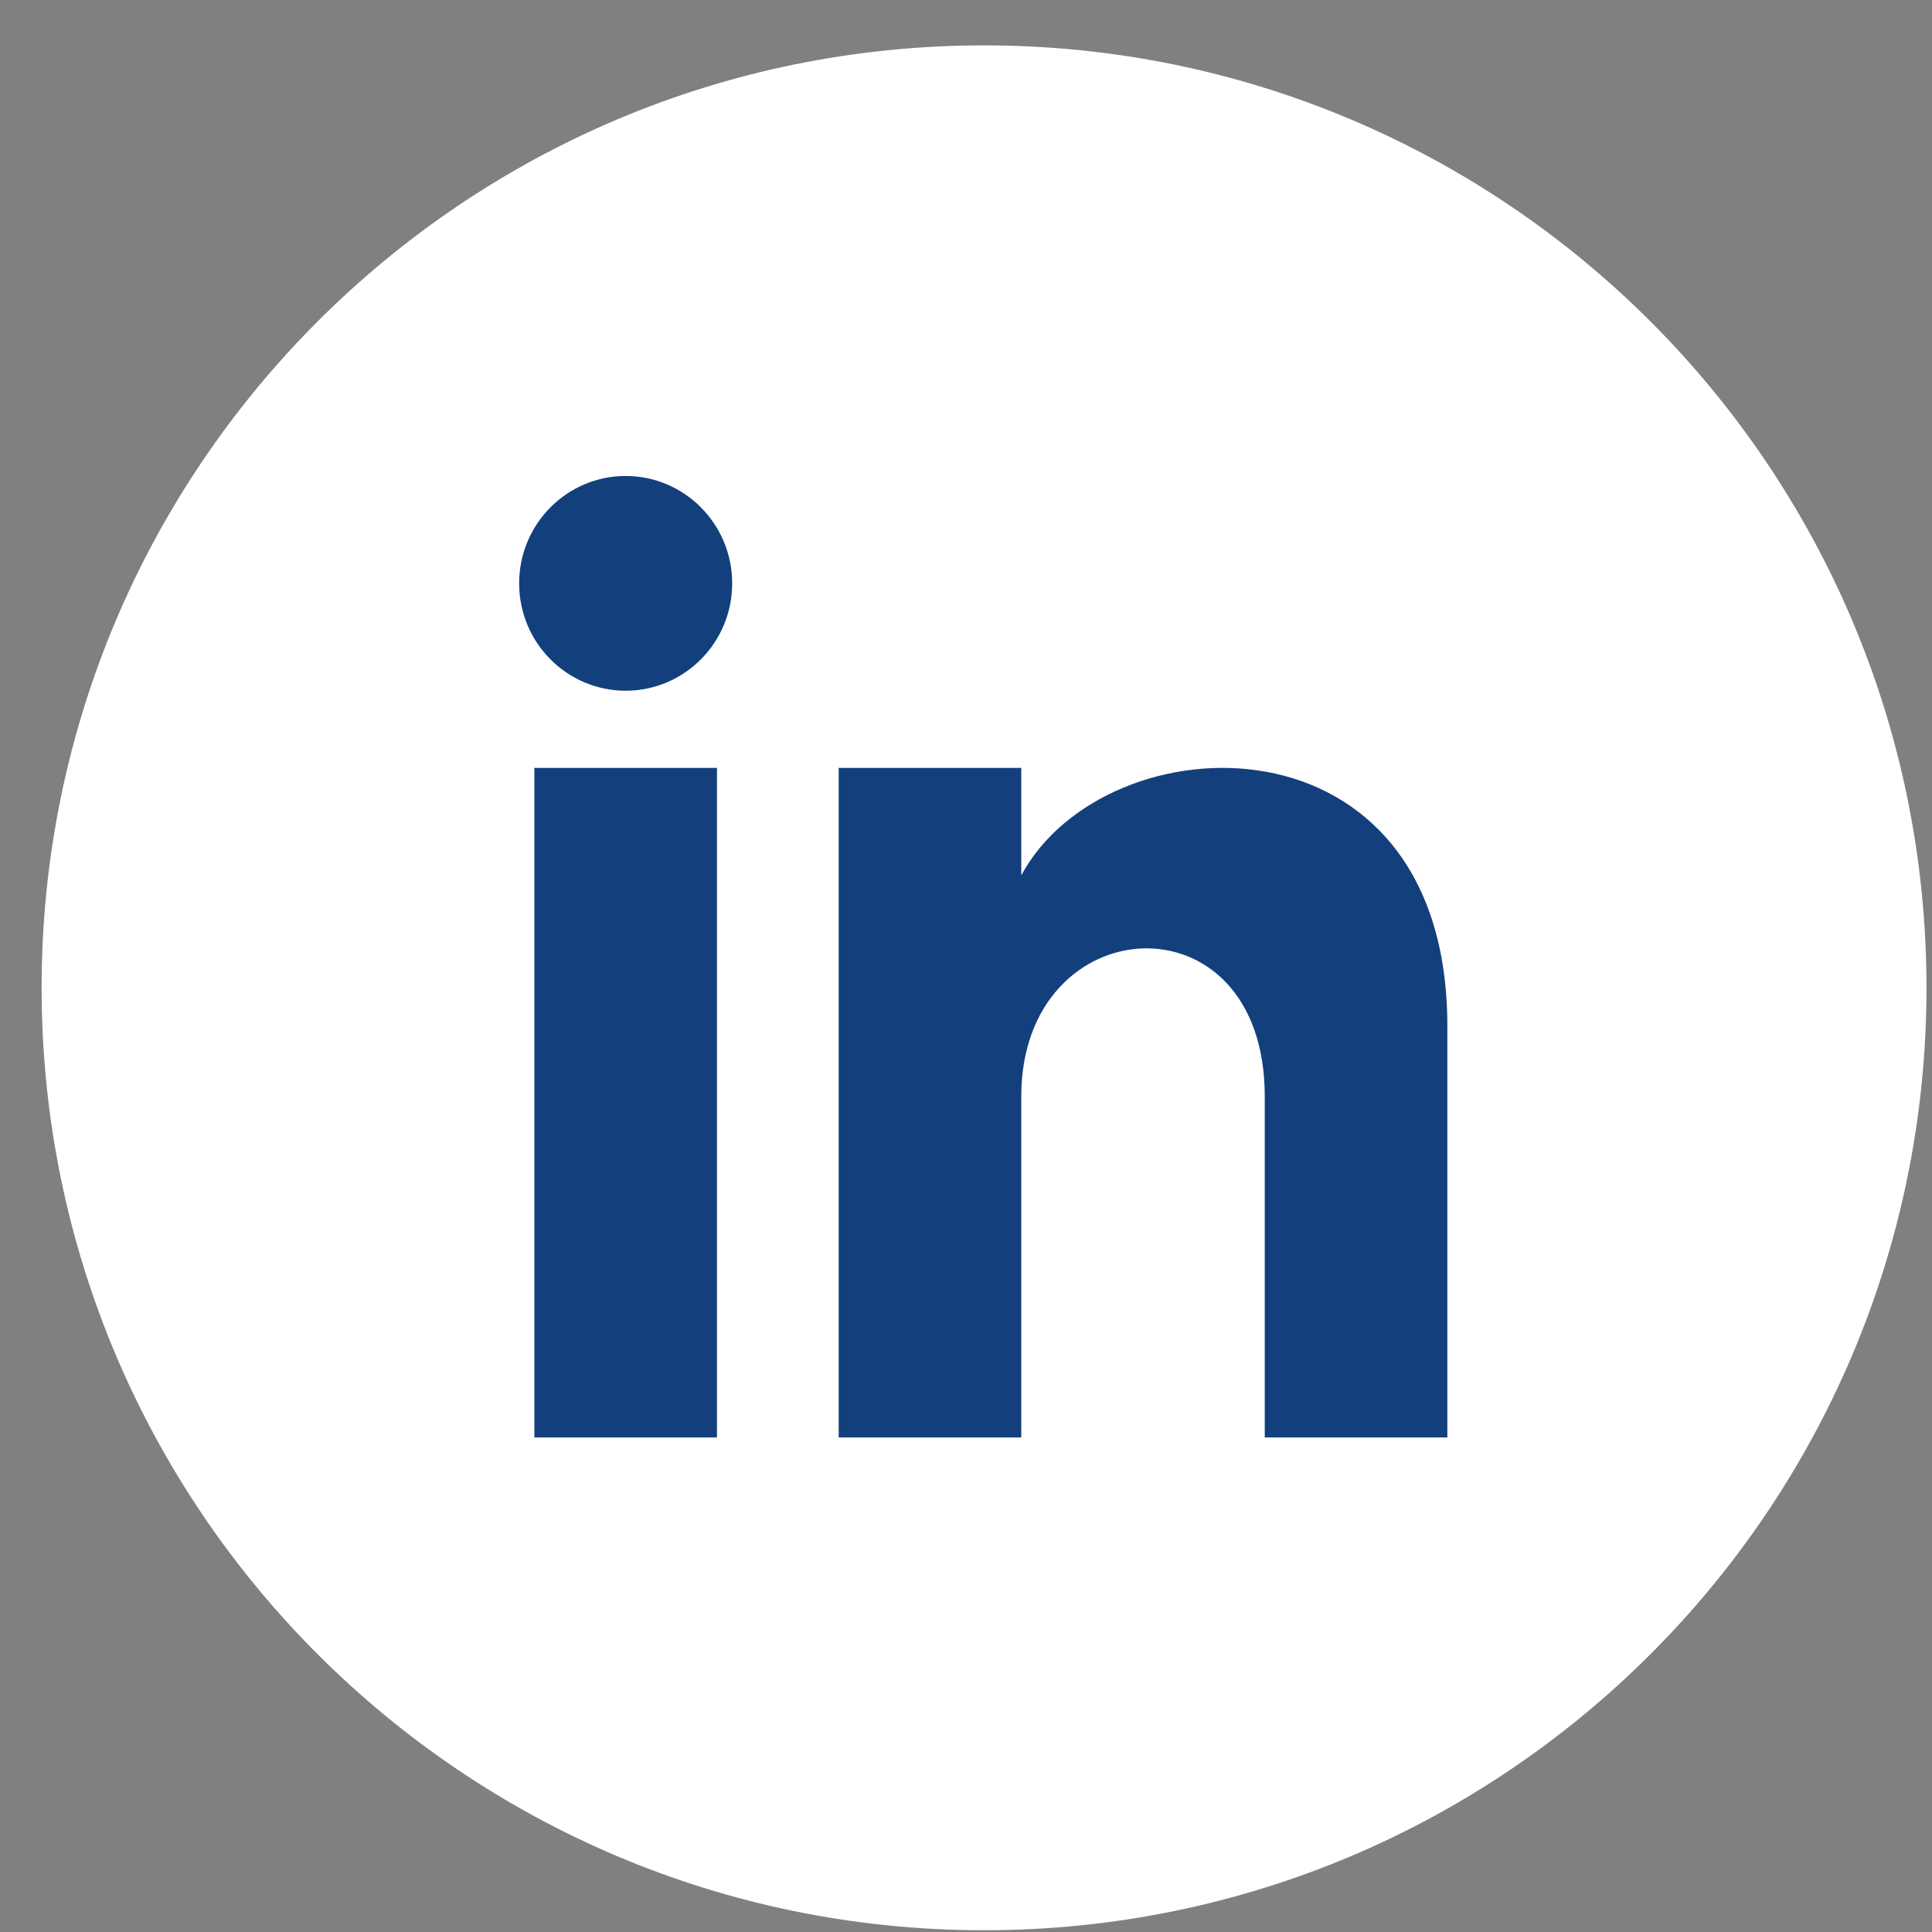
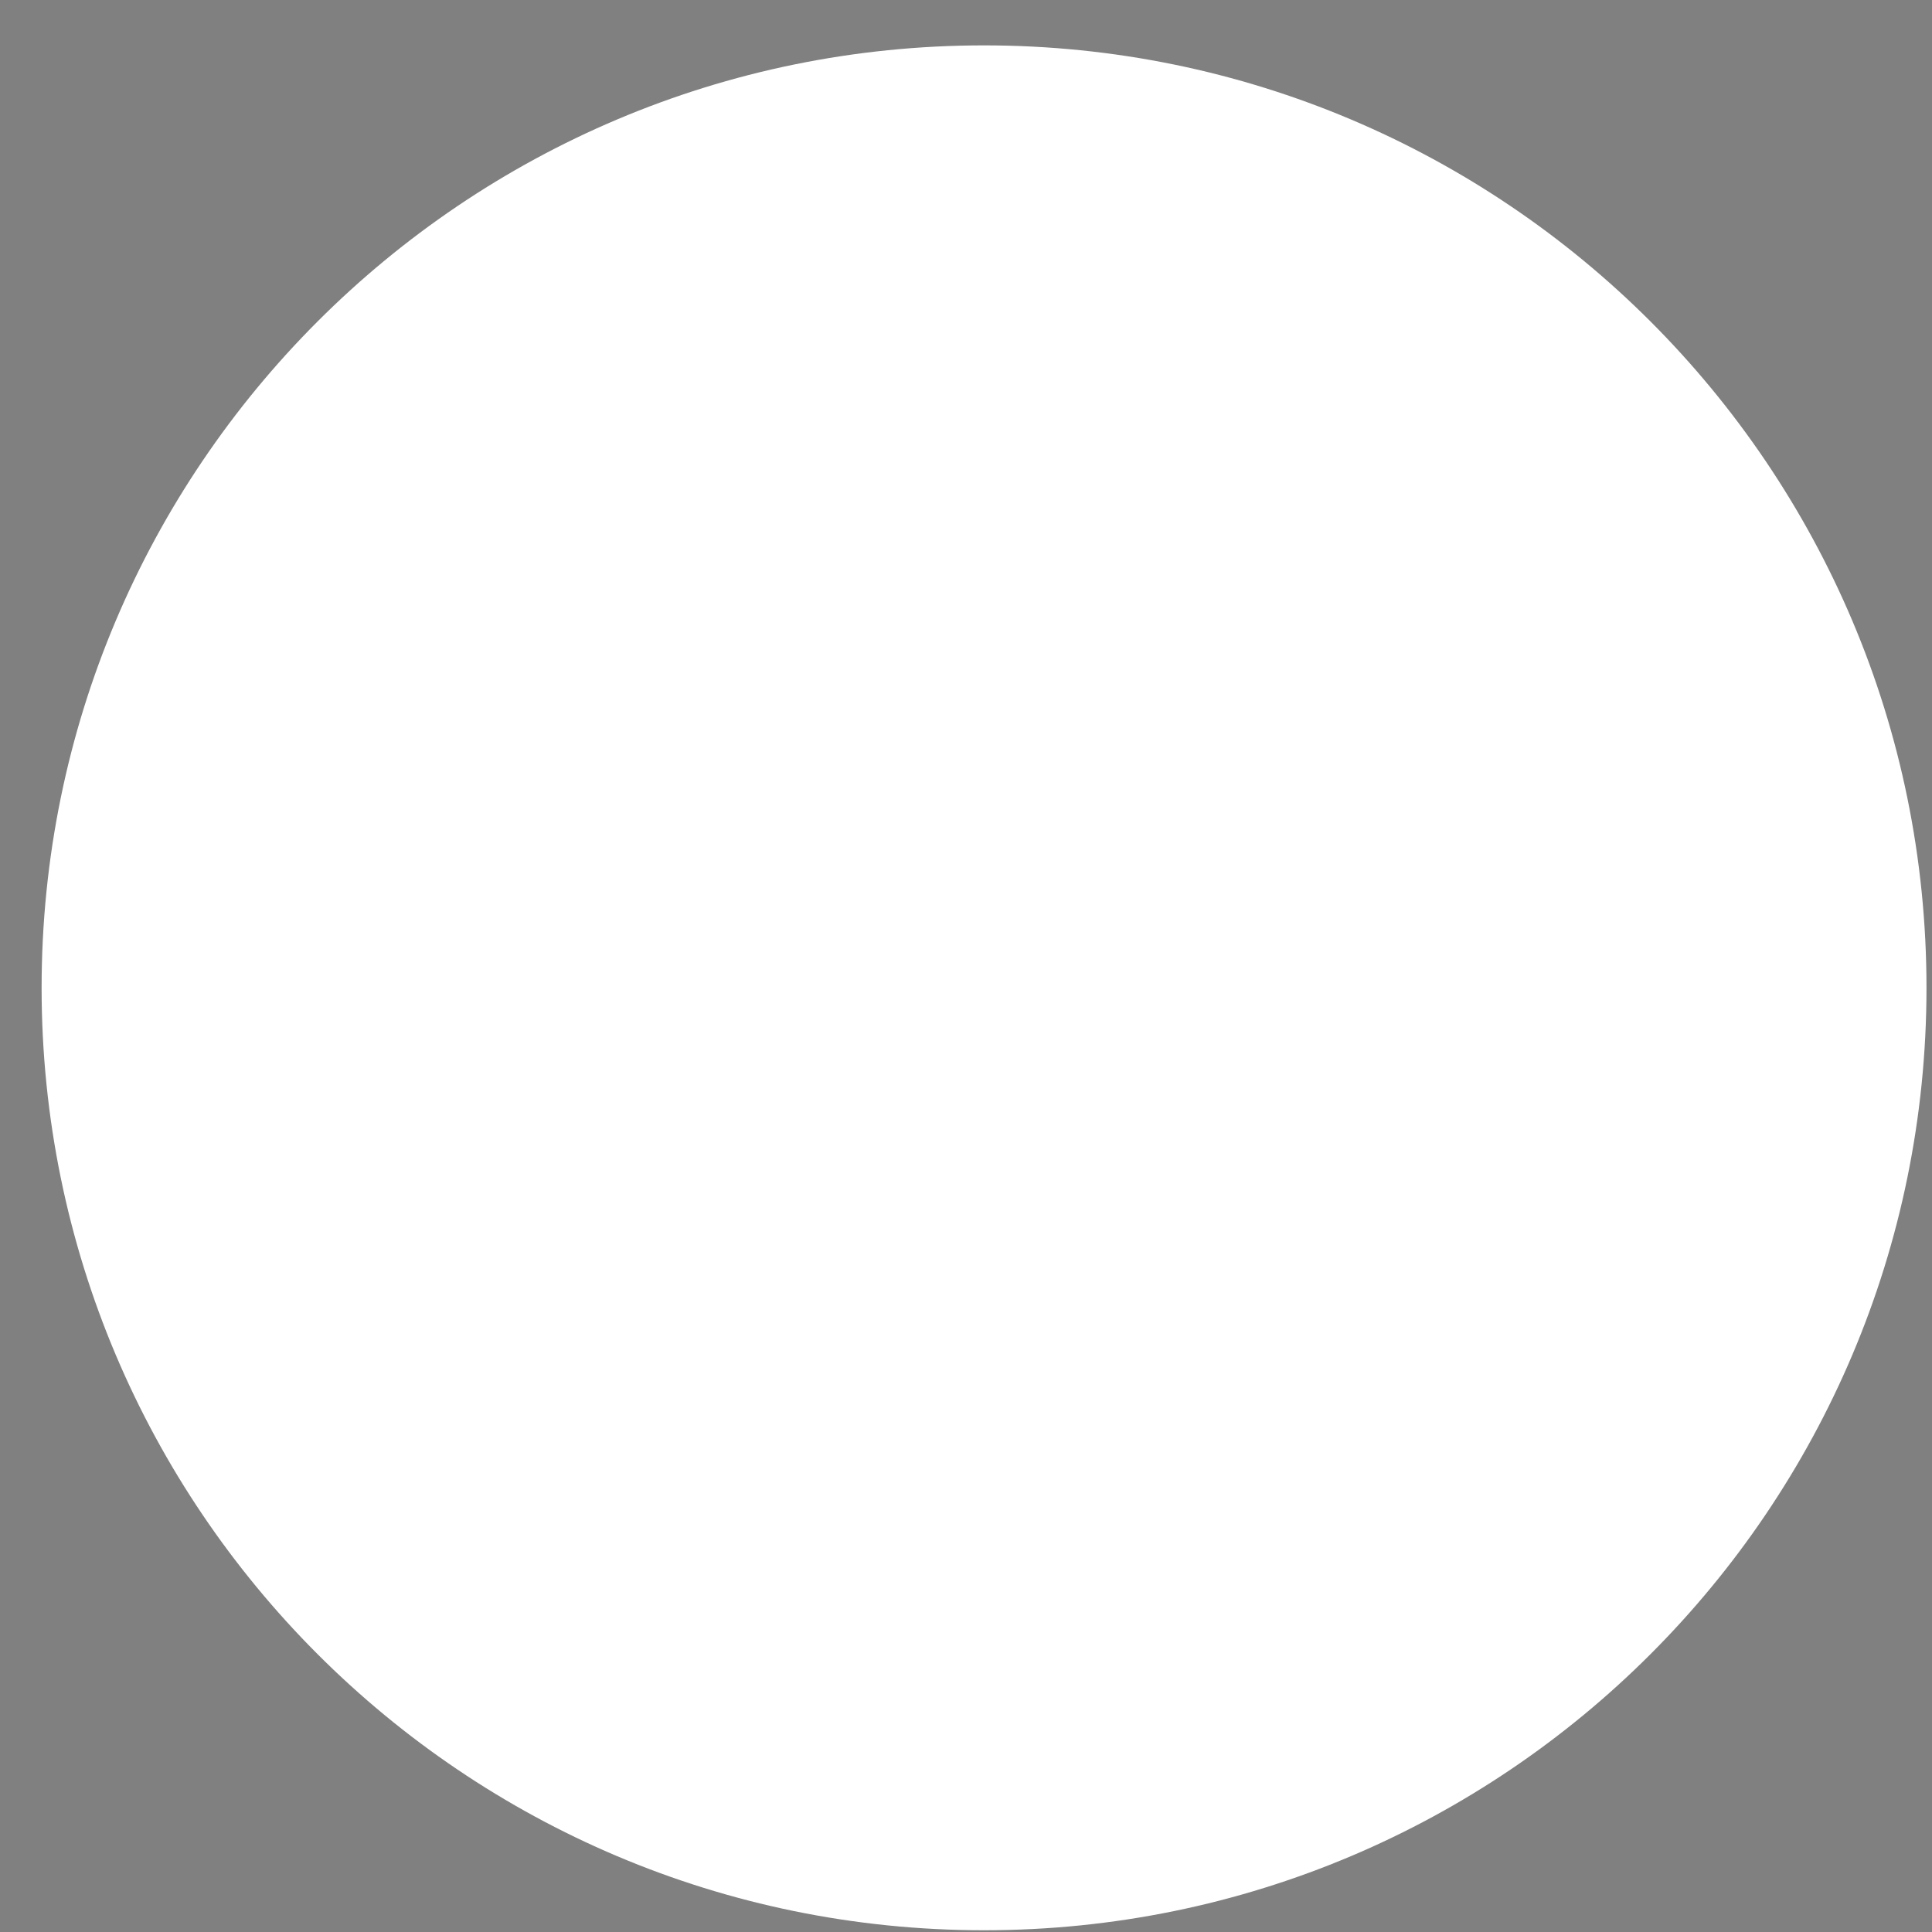
<svg xmlns="http://www.w3.org/2000/svg" width="41" height="41" viewBox="0 0 41 41" fill="none">
  <rect x="0" y="0" width="41" height="41" fill="#808080" stroke="none" />
  <path fill-rule="evenodd" clip-rule="evenodd" d="M20.883 40.963C31.928 40.963 40.883 32.009 40.883 20.963C40.883 9.917 31.928 0.963 20.883 0.963C9.837 0.963 0.883 9.917 0.883 20.963C0.883 32.009 9.837 40.963 20.883 40.963Z" fill="white" />
-   <rect x="10.879" y="9.963" width="20" height="21" fill="#133F7D" />
  <path d="M30.715 8.463L12.632 8.463C9.065 8.463 9.381 8.855 9.381 12.421L9.381 30.505C9.381 34.071 7.45 34.463 11.017 34.463L29.423 34.463C32.991 34.463 33.381 34.071 33.381 30.505L33.381 12.421C33.381 8.855 34.282 8.463 30.715 8.463ZM15.215 30.505L11.34 30.505L11.34 16.296L15.215 16.296L15.215 30.505ZM13.277 14.658C12.03 14.658 11.017 13.638 11.017 12.38C11.017 11.122 12.03 10.101 13.277 10.101C14.525 10.101 15.538 11.122 15.538 12.38C15.538 13.638 14.526 14.658 13.277 14.658ZM30.715 30.505L26.84 30.505L26.84 23.266C26.84 18.916 21.673 19.245 21.673 23.266L21.673 30.505L17.798 30.505L17.798 16.296L21.673 16.296L21.673 18.576C23.476 15.236 30.715 14.989 30.715 21.774L30.715 30.505Z" fill="white" />
</svg>